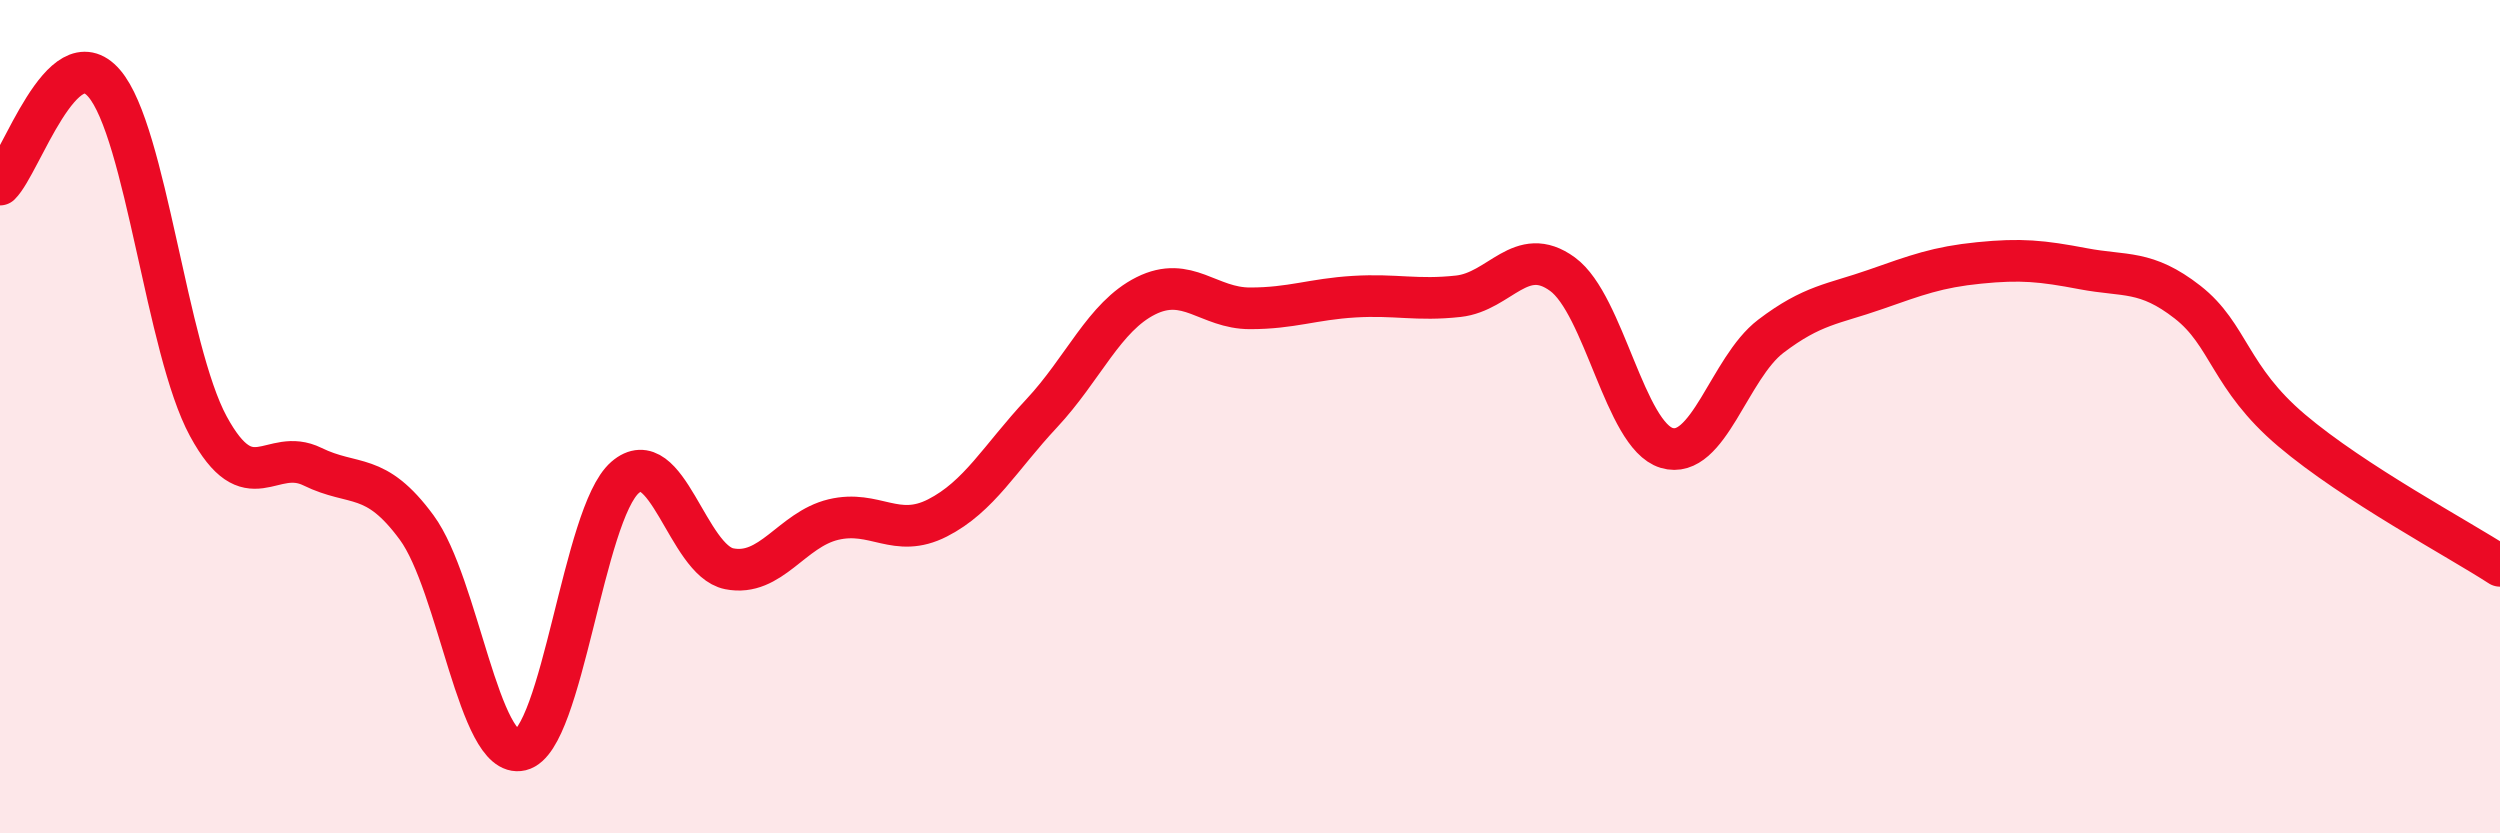
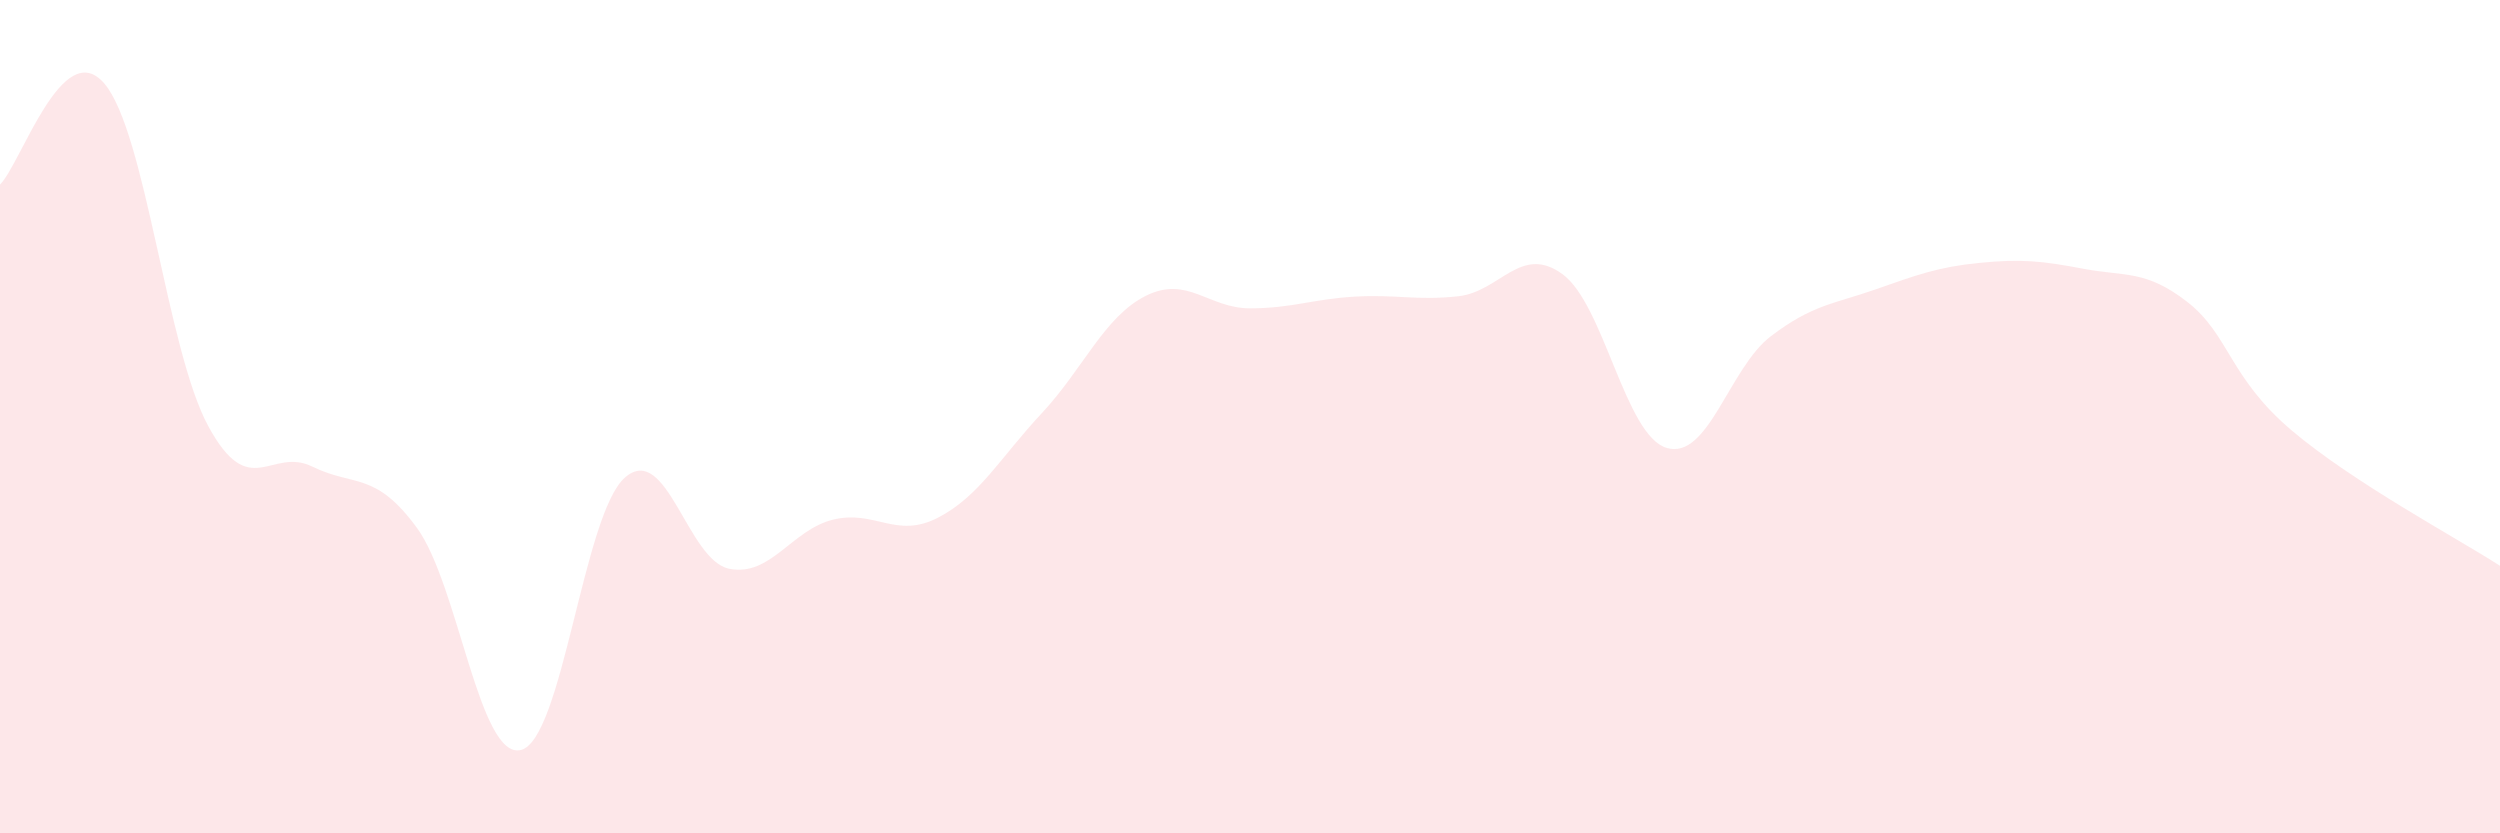
<svg xmlns="http://www.w3.org/2000/svg" width="60" height="20" viewBox="0 0 60 20">
  <path d="M 0,4.43 C 0.5,3.94 1.5,0.84 2.5,2 C 3.5,3.16 4,8.39 5,10.23 C 6,12.07 6.5,10.71 7.5,11.2 C 8.5,11.69 9,11.3 10,12.66 C 11,14.02 11.5,18.24 12.5,18 C 13.5,17.76 14,12.33 15,11.46 C 16,10.59 16.5,13.45 17.5,13.65 C 18.5,13.85 19,12.71 20,12.47 C 21,12.23 21.5,12.94 22.5,12.43 C 23.5,11.92 24,10.99 25,9.92 C 26,8.85 26.5,7.6 27.5,7.1 C 28.5,6.6 29,7.4 30,7.4 C 31,7.4 31.5,7.18 32.5,7.12 C 33.5,7.06 34,7.22 35,7.11 C 36,7 36.5,5.85 37.5,6.58 C 38.5,7.31 39,10.45 40,10.75 C 41,11.05 41.5,8.83 42.5,8.07 C 43.5,7.31 44,7.3 45,6.95 C 46,6.6 46.5,6.41 47.5,6.31 C 48.5,6.21 49,6.26 50,6.45 C 51,6.64 51.5,6.47 52.5,7.25 C 53.5,8.03 53.5,9.06 55,10.33 C 56.5,11.6 59,12.93 60,13.58L60 20L0 20Z" fill="#EB0A25" opacity="0.1" stroke-linecap="round" stroke-linejoin="round" />
-   <path d="M 0,4.43 C 0.5,3.94 1.5,0.84 2.5,2 C 3.5,3.16 4,8.39 5,10.23 C 6,12.07 6.5,10.71 7.5,11.2 C 8.5,11.69 9,11.3 10,12.66 C 11,14.02 11.5,18.24 12.5,18 C 13.5,17.76 14,12.33 15,11.46 C 16,10.59 16.5,13.45 17.5,13.65 C 18.5,13.85 19,12.71 20,12.47 C 21,12.23 21.5,12.94 22.5,12.43 C 23.5,11.92 24,10.99 25,9.92 C 26,8.85 26.5,7.6 27.5,7.1 C 28.5,6.6 29,7.4 30,7.4 C 31,7.4 31.5,7.18 32.5,7.12 C 33.5,7.06 34,7.22 35,7.11 C 36,7 36.5,5.85 37.5,6.58 C 38.5,7.31 39,10.45 40,10.75 C 41,11.05 41.5,8.83 42.5,8.07 C 43.5,7.31 44,7.3 45,6.95 C 46,6.6 46.5,6.41 47.5,6.31 C 48.5,6.21 49,6.26 50,6.45 C 51,6.64 51.5,6.47 52.5,7.25 C 53.5,8.03 53.5,9.06 55,10.33 C 56.5,11.6 59,12.93 60,13.58" stroke="#EB0A25" stroke-width="1" fill="none" stroke-linecap="round" stroke-linejoin="round" />
</svg>